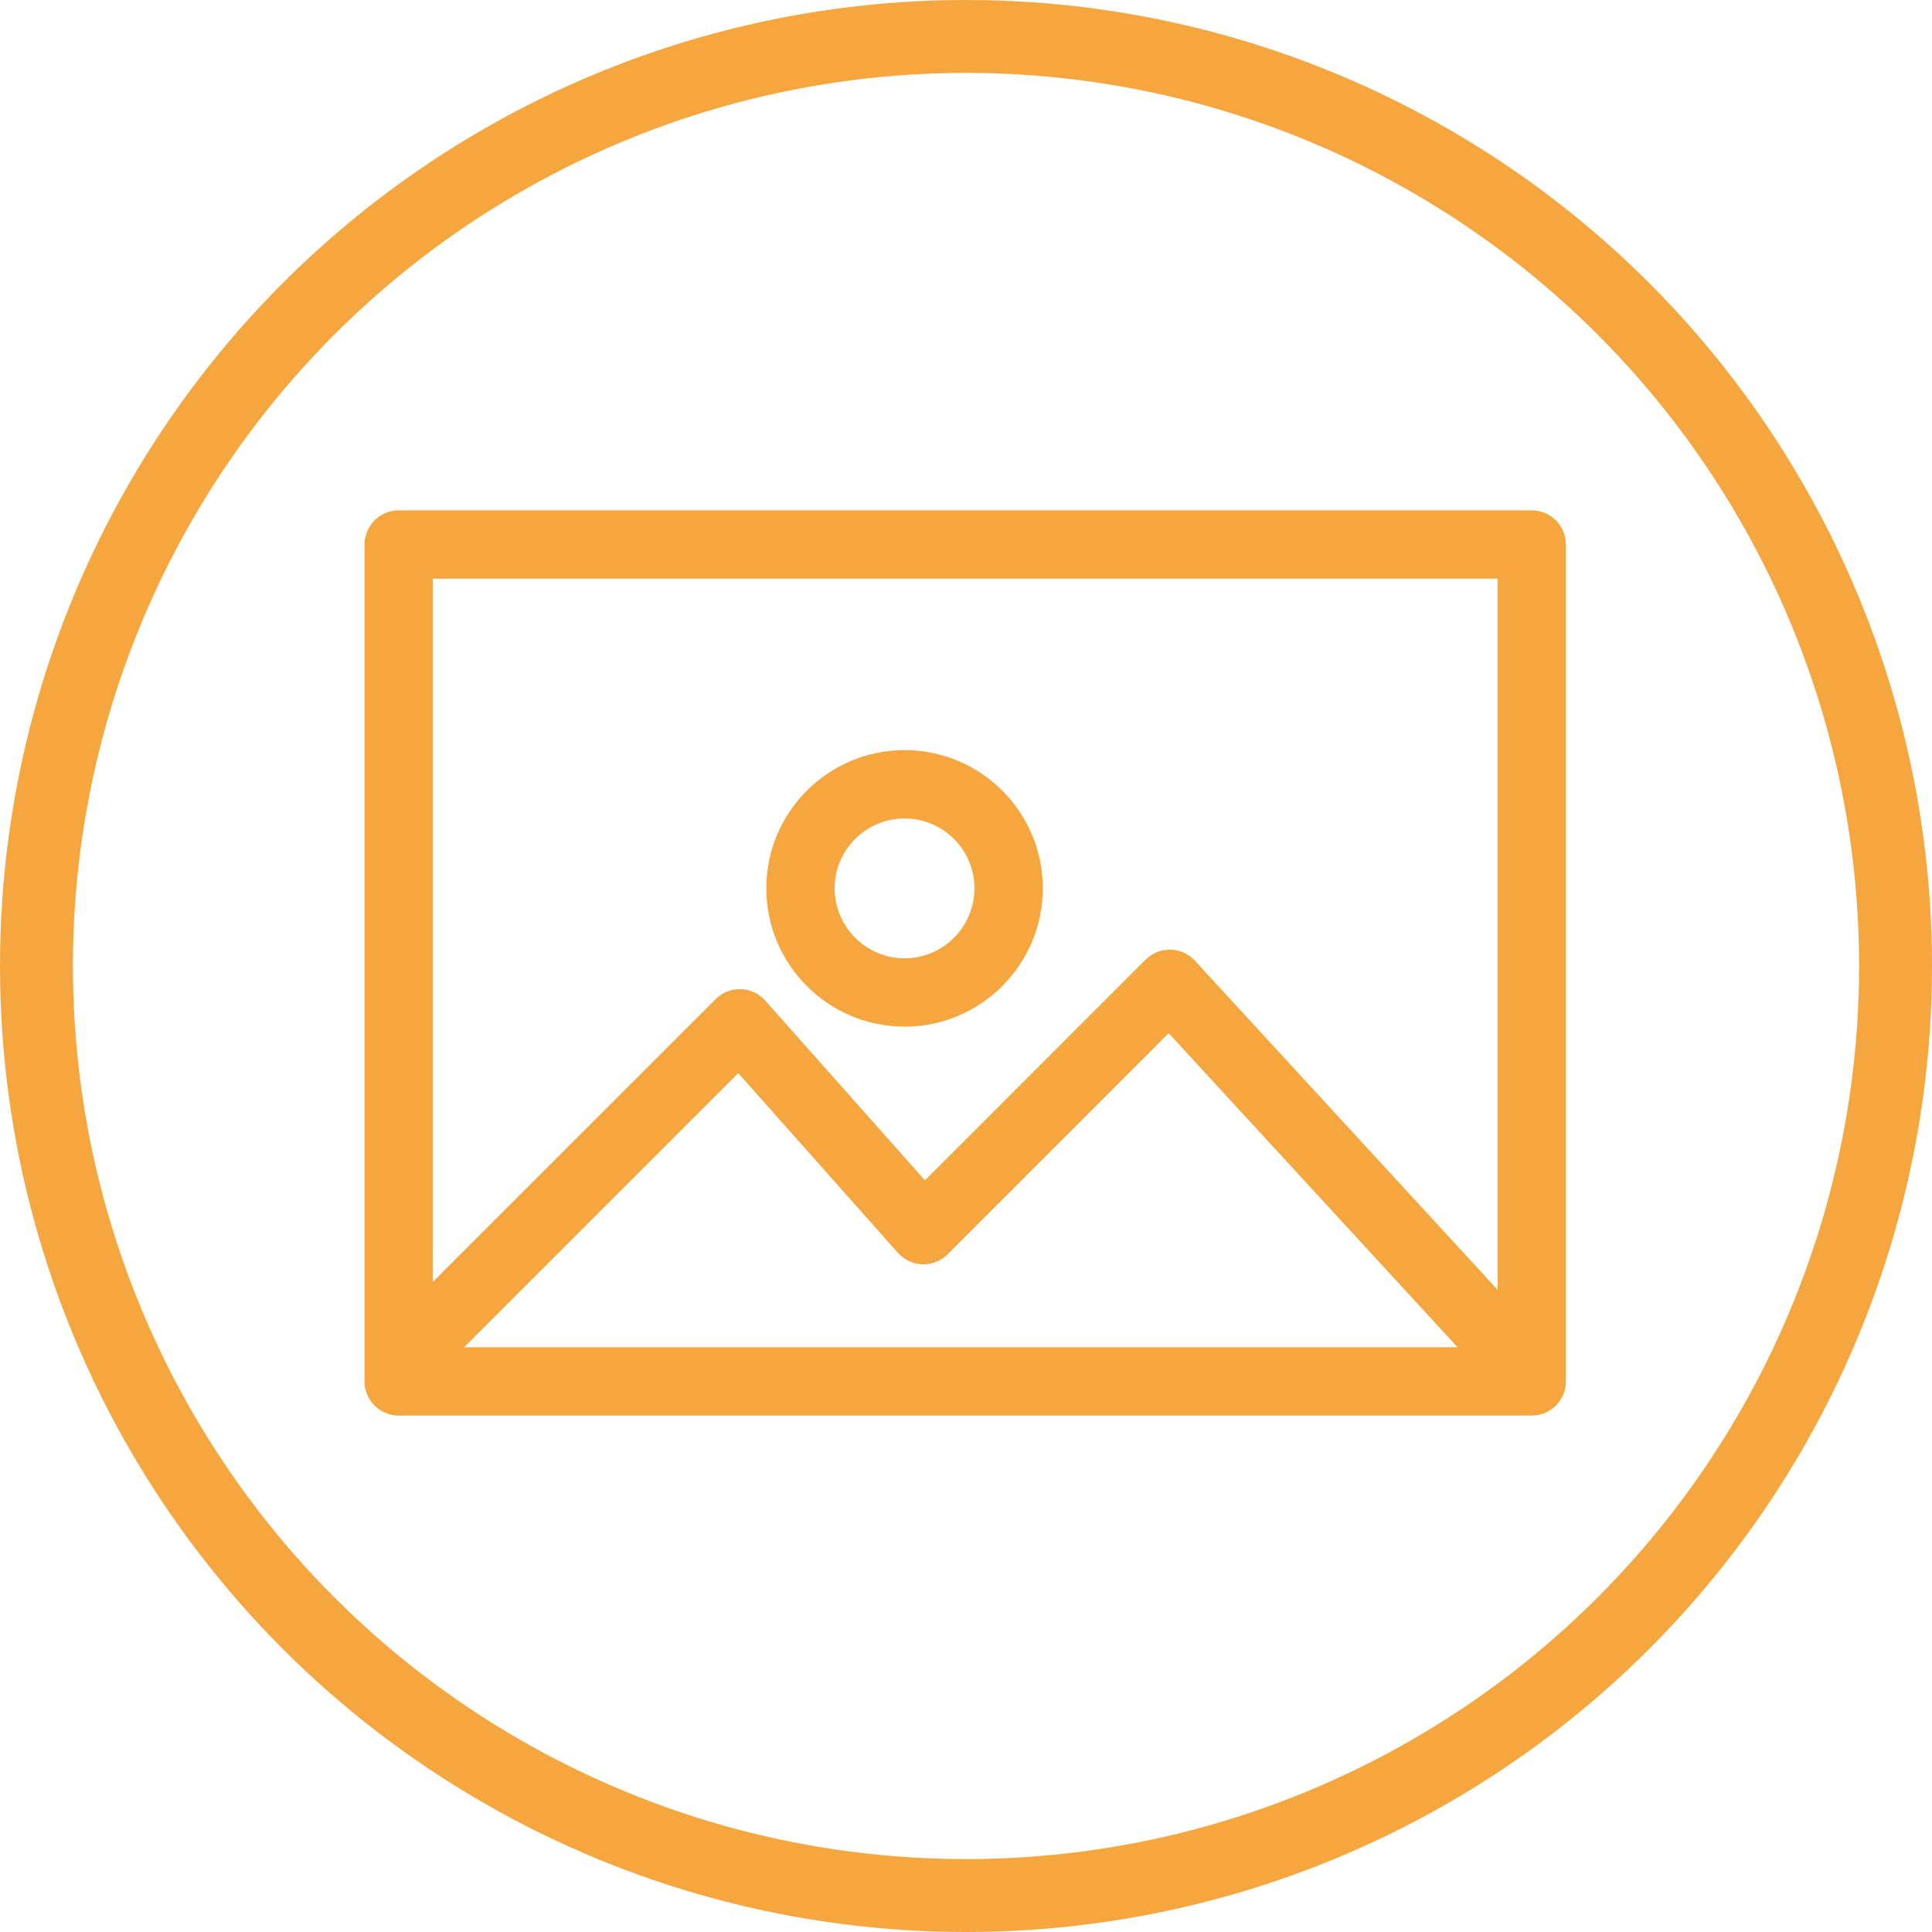
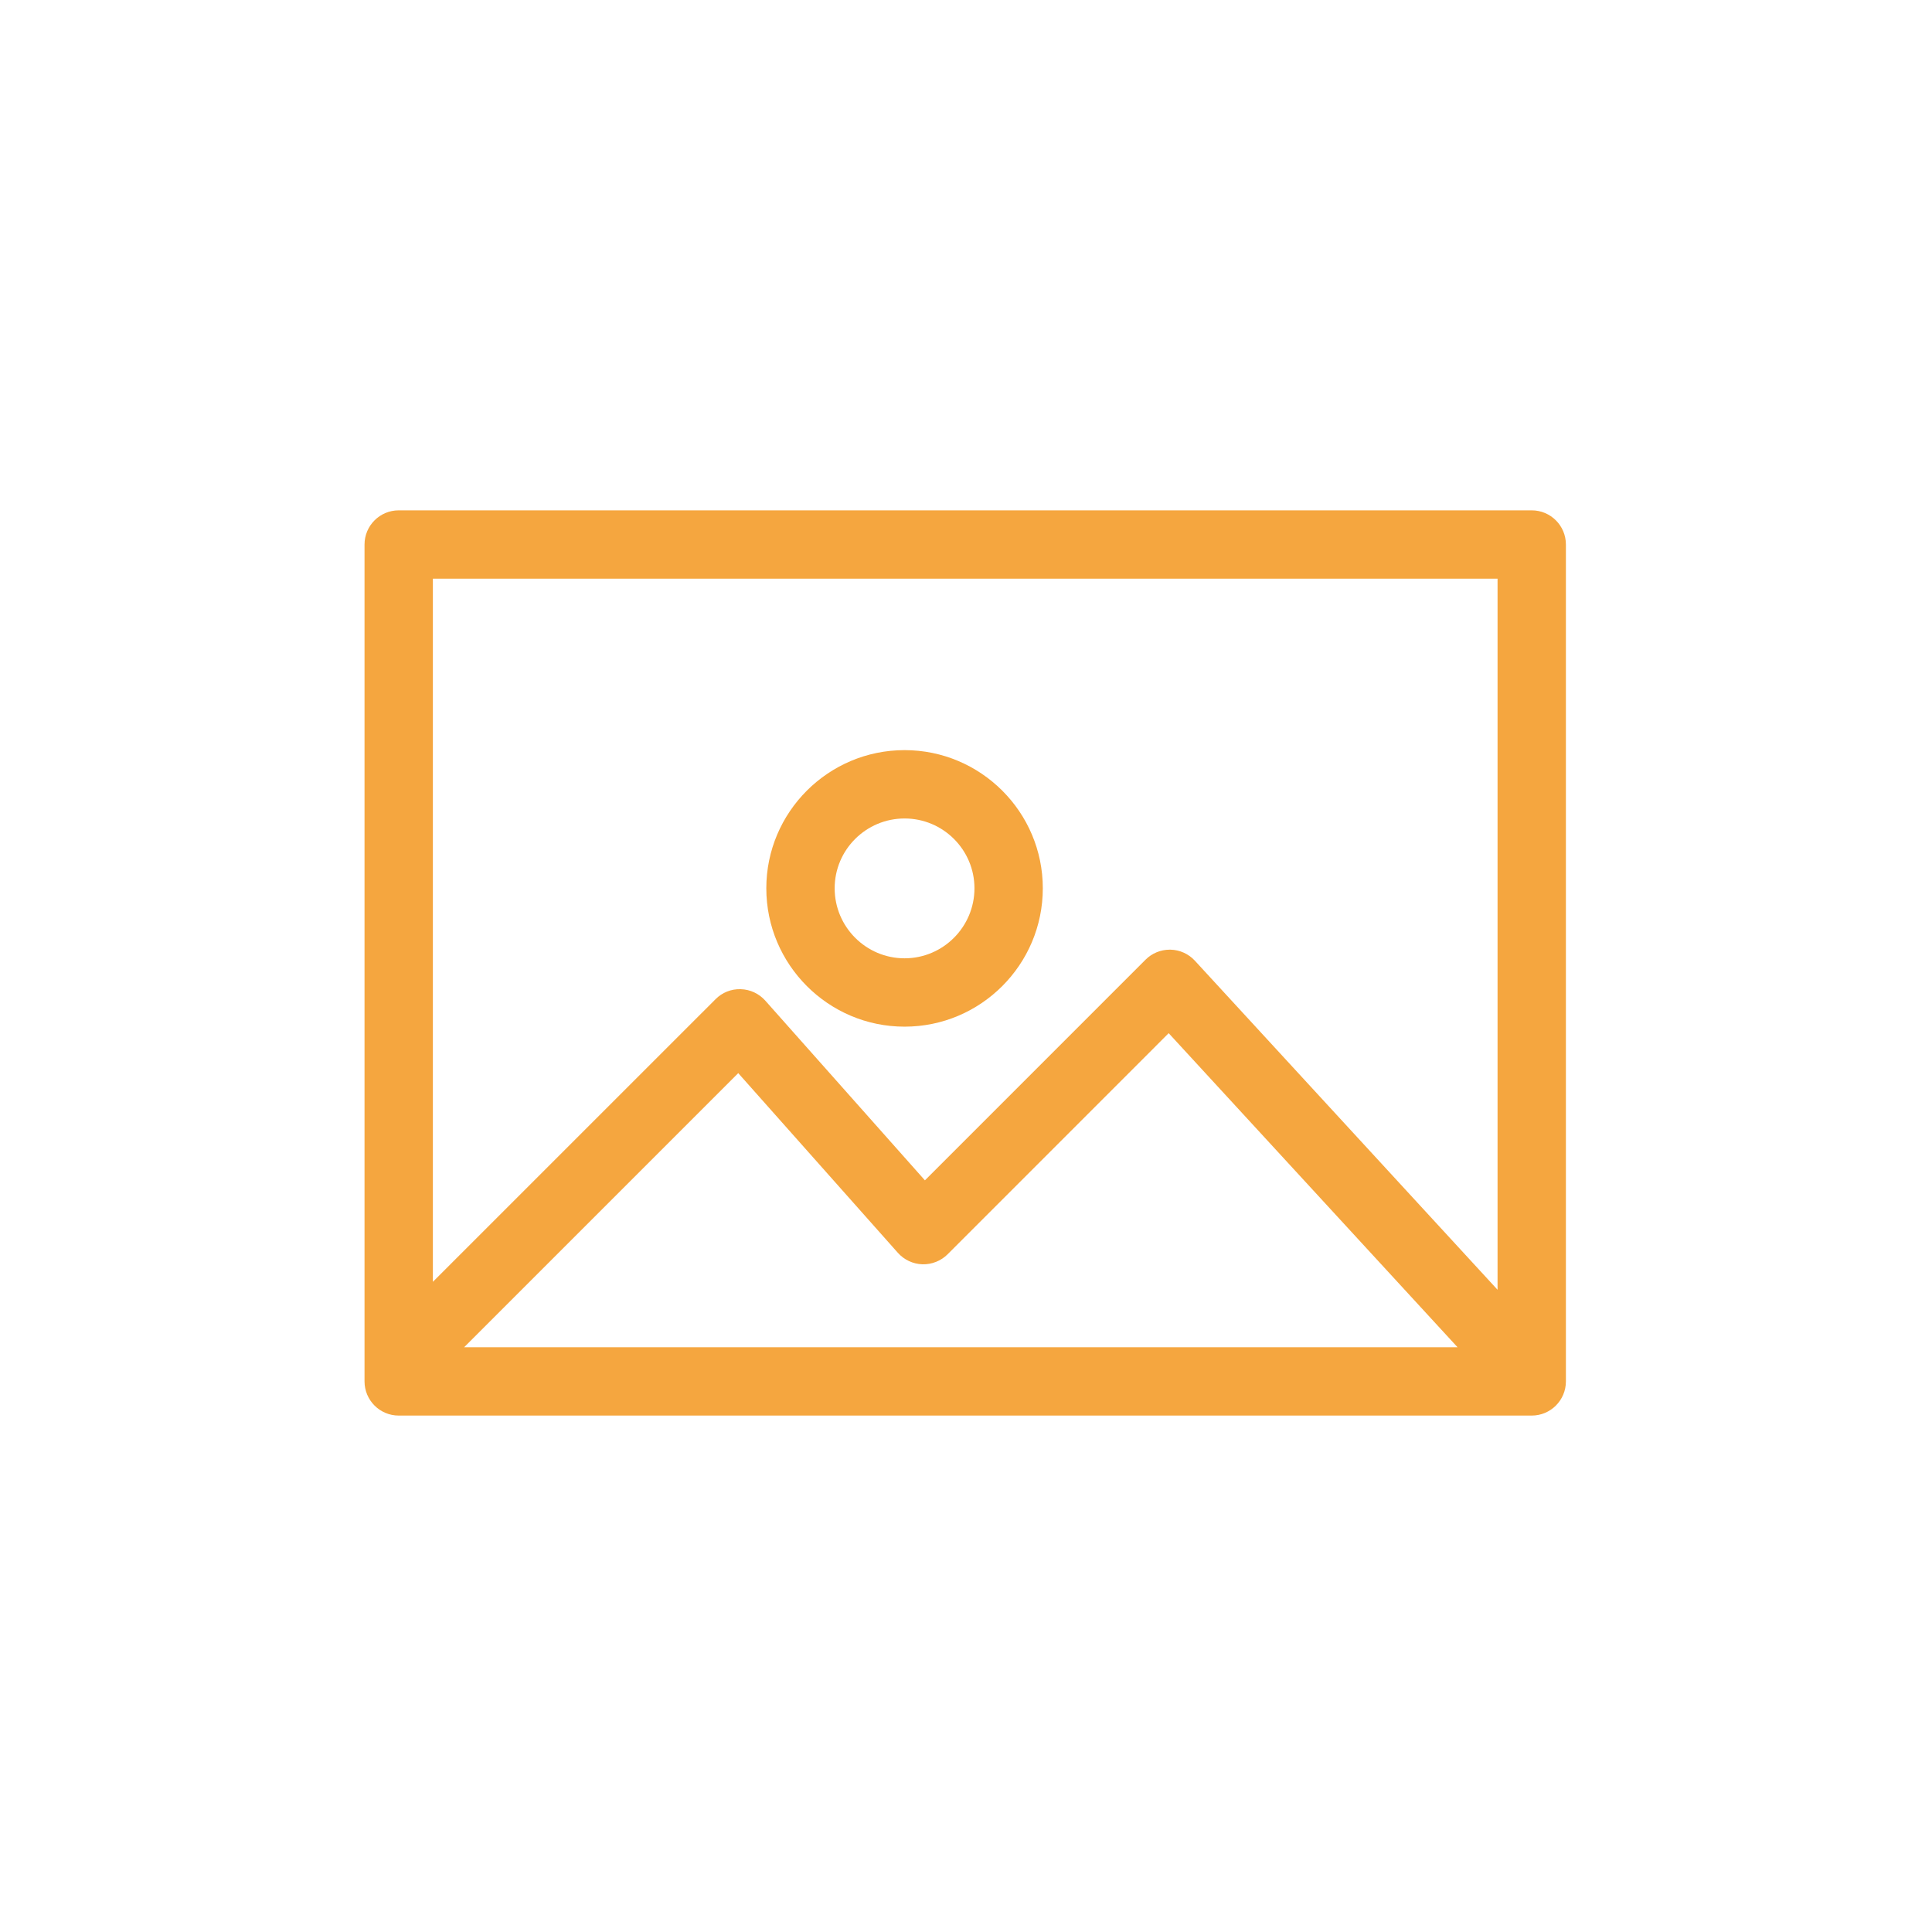
<svg xmlns="http://www.w3.org/2000/svg" width="53" height="53" viewBox="0 0 53 53" fill="none">
-   <circle cx="26.5" cy="26.5" r="25.5" stroke="#F5A63F" stroke-width="2" />
  <path d="M10 14.938V37.895C10 38.413 10.42 38.833 10.938 38.833H42.019C42.537 38.833 42.957 38.413 42.957 37.895V14.938C42.957 14.42 42.537 14 42.019 14H10.938C10.42 14 10 14.42 10 14.938ZM12.733 36.958L20.252 29.439L24.631 34.368C24.803 34.561 25.046 34.675 25.305 34.683C25.561 34.69 25.812 34.591 25.995 34.409L32.06 28.343L39.984 36.958H12.733ZM11.875 15.875H41.082V35.382L32.779 26.355C32.606 26.167 32.364 26.057 32.108 26.052C32.102 26.052 32.095 26.052 32.089 26.052C31.84 26.052 31.602 26.15 31.426 26.326L25.373 32.38L20.994 27.45C20.822 27.257 20.578 27.143 20.32 27.136C20.059 27.127 19.812 27.227 19.63 27.41L11.875 35.164V15.875Z" fill="#F5A63F" />
  <path d="M24.815 28.164C26.906 28.164 28.607 26.461 28.607 24.368C28.607 22.279 26.906 20.578 24.815 20.578C22.723 20.578 21.022 22.279 21.022 24.368C21.022 26.461 22.723 28.164 24.815 28.164ZM24.815 22.453C25.872 22.453 26.732 23.312 26.732 24.368C26.732 25.427 25.872 26.289 24.815 26.289C23.757 26.289 22.897 25.427 22.897 24.368C22.897 23.312 23.757 22.453 24.815 22.453Z" fill="#F5A63F" />
</svg>